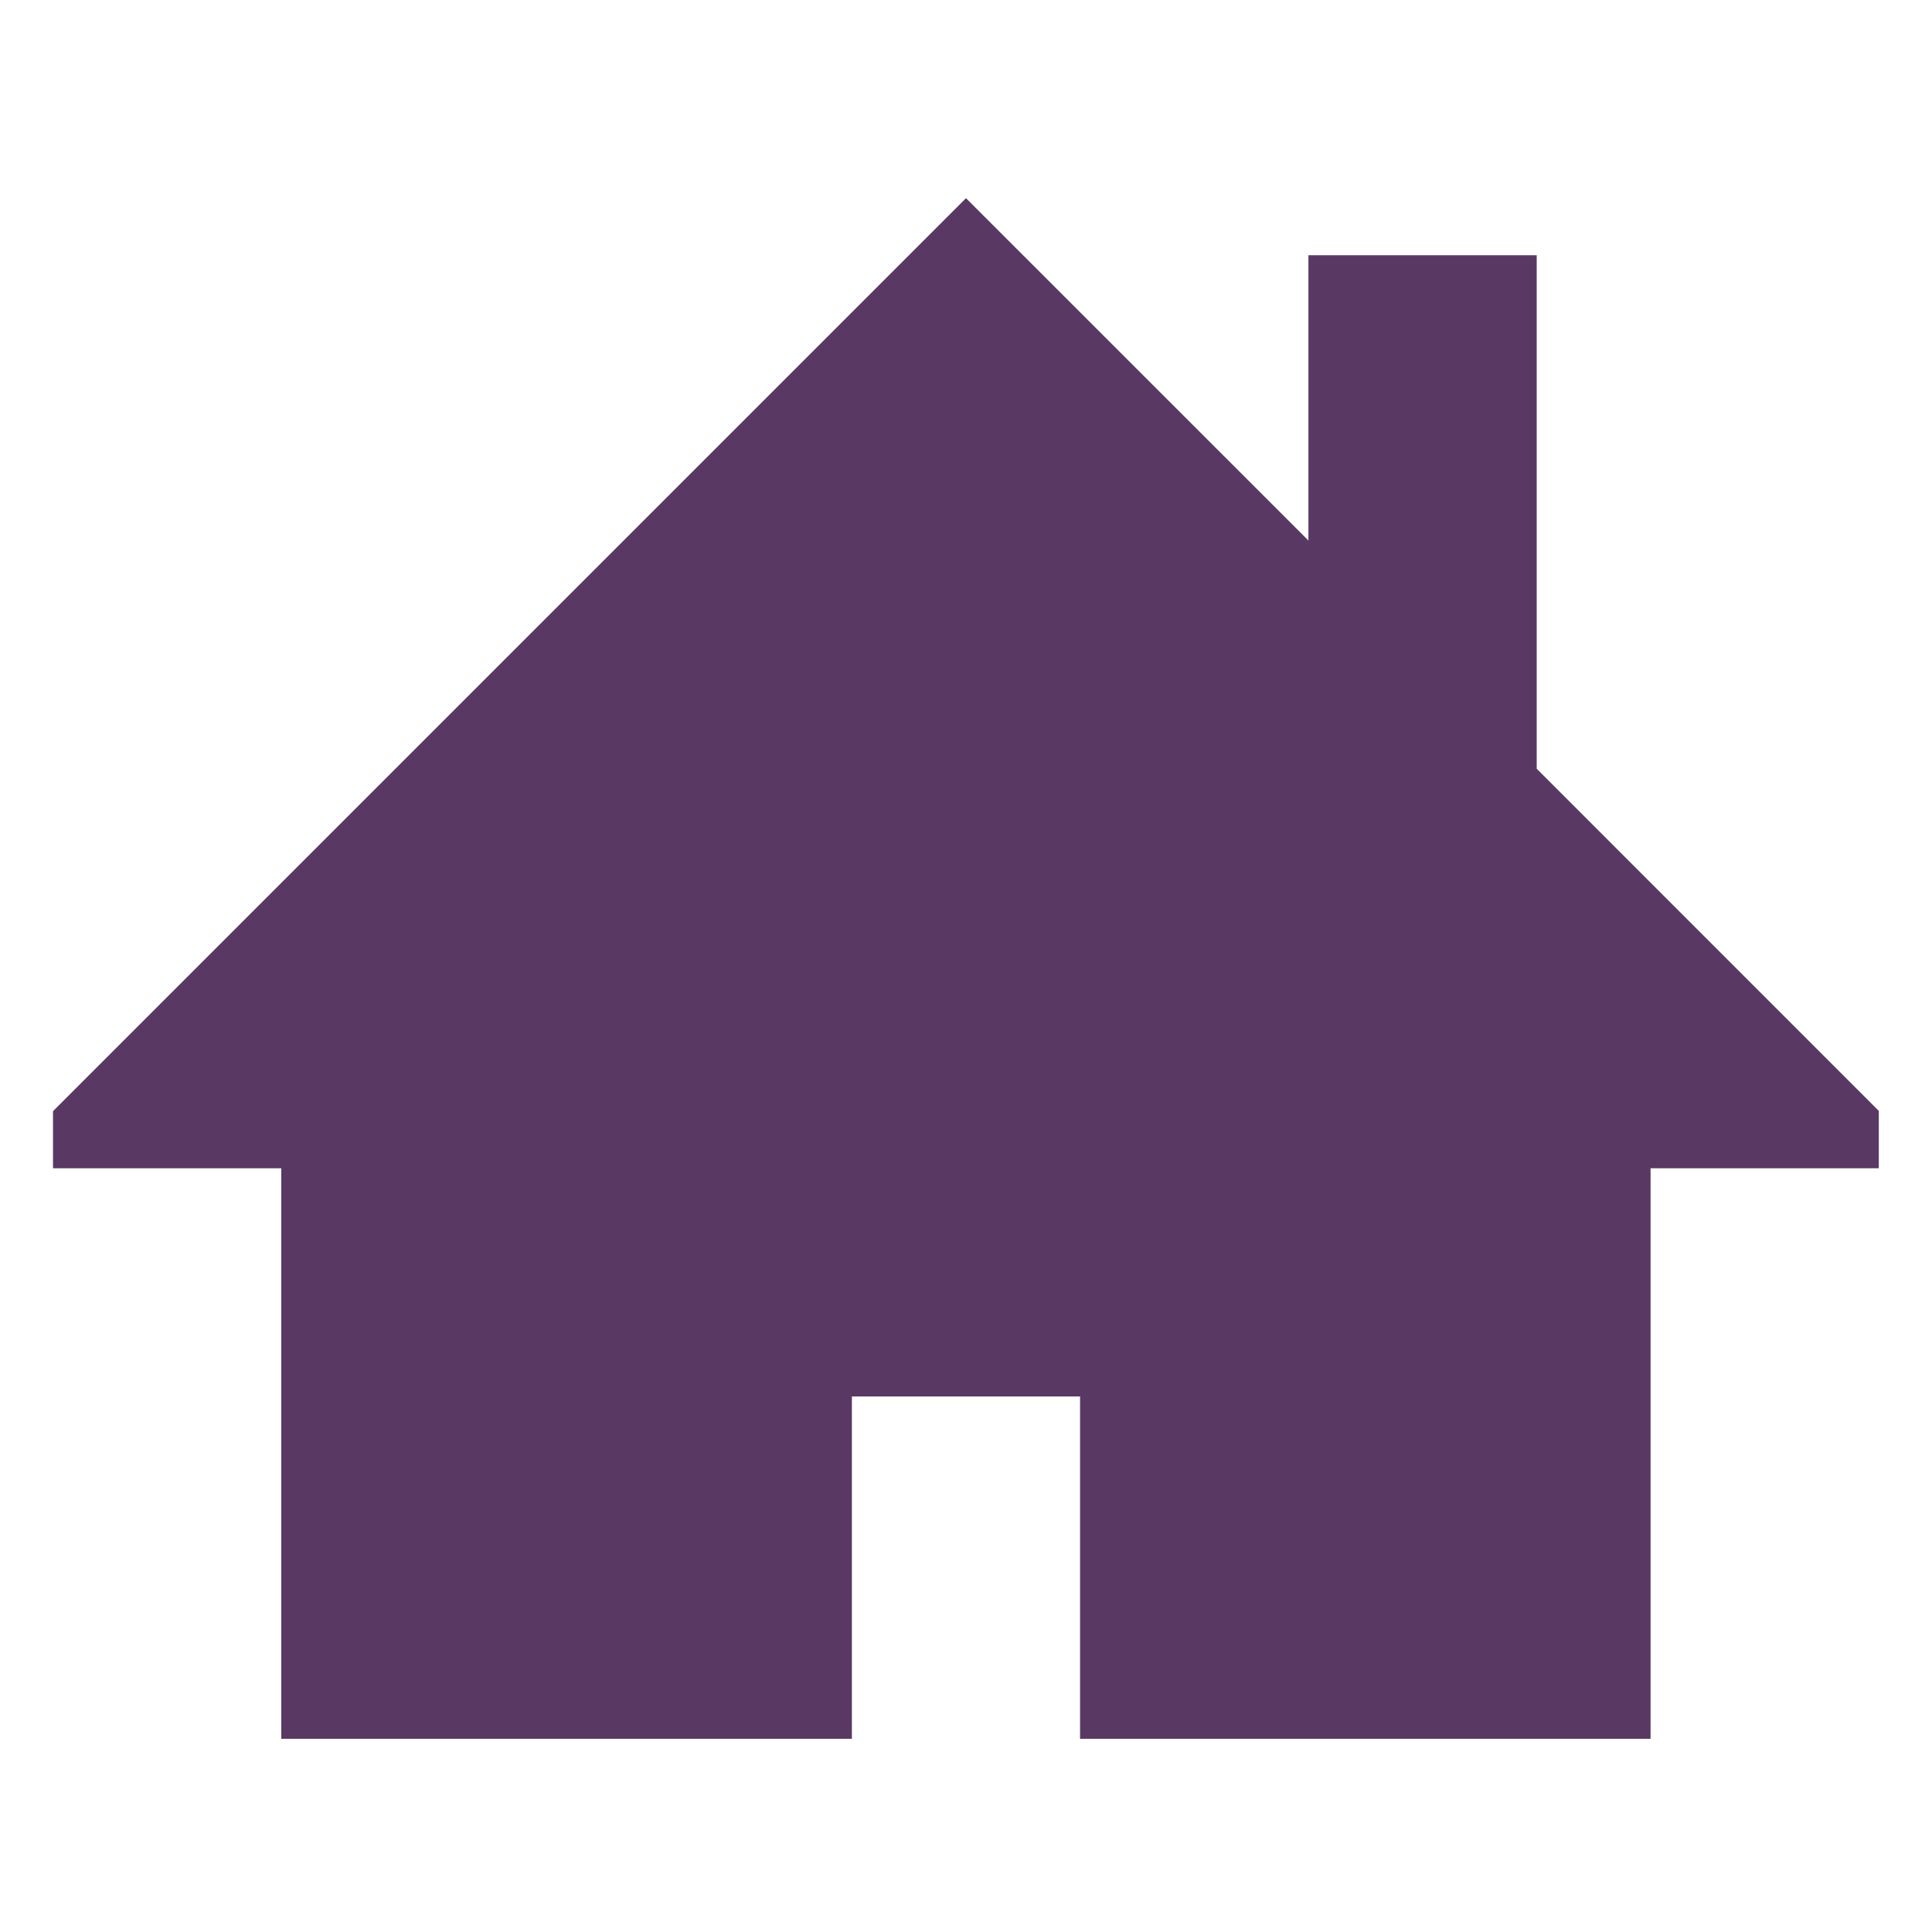
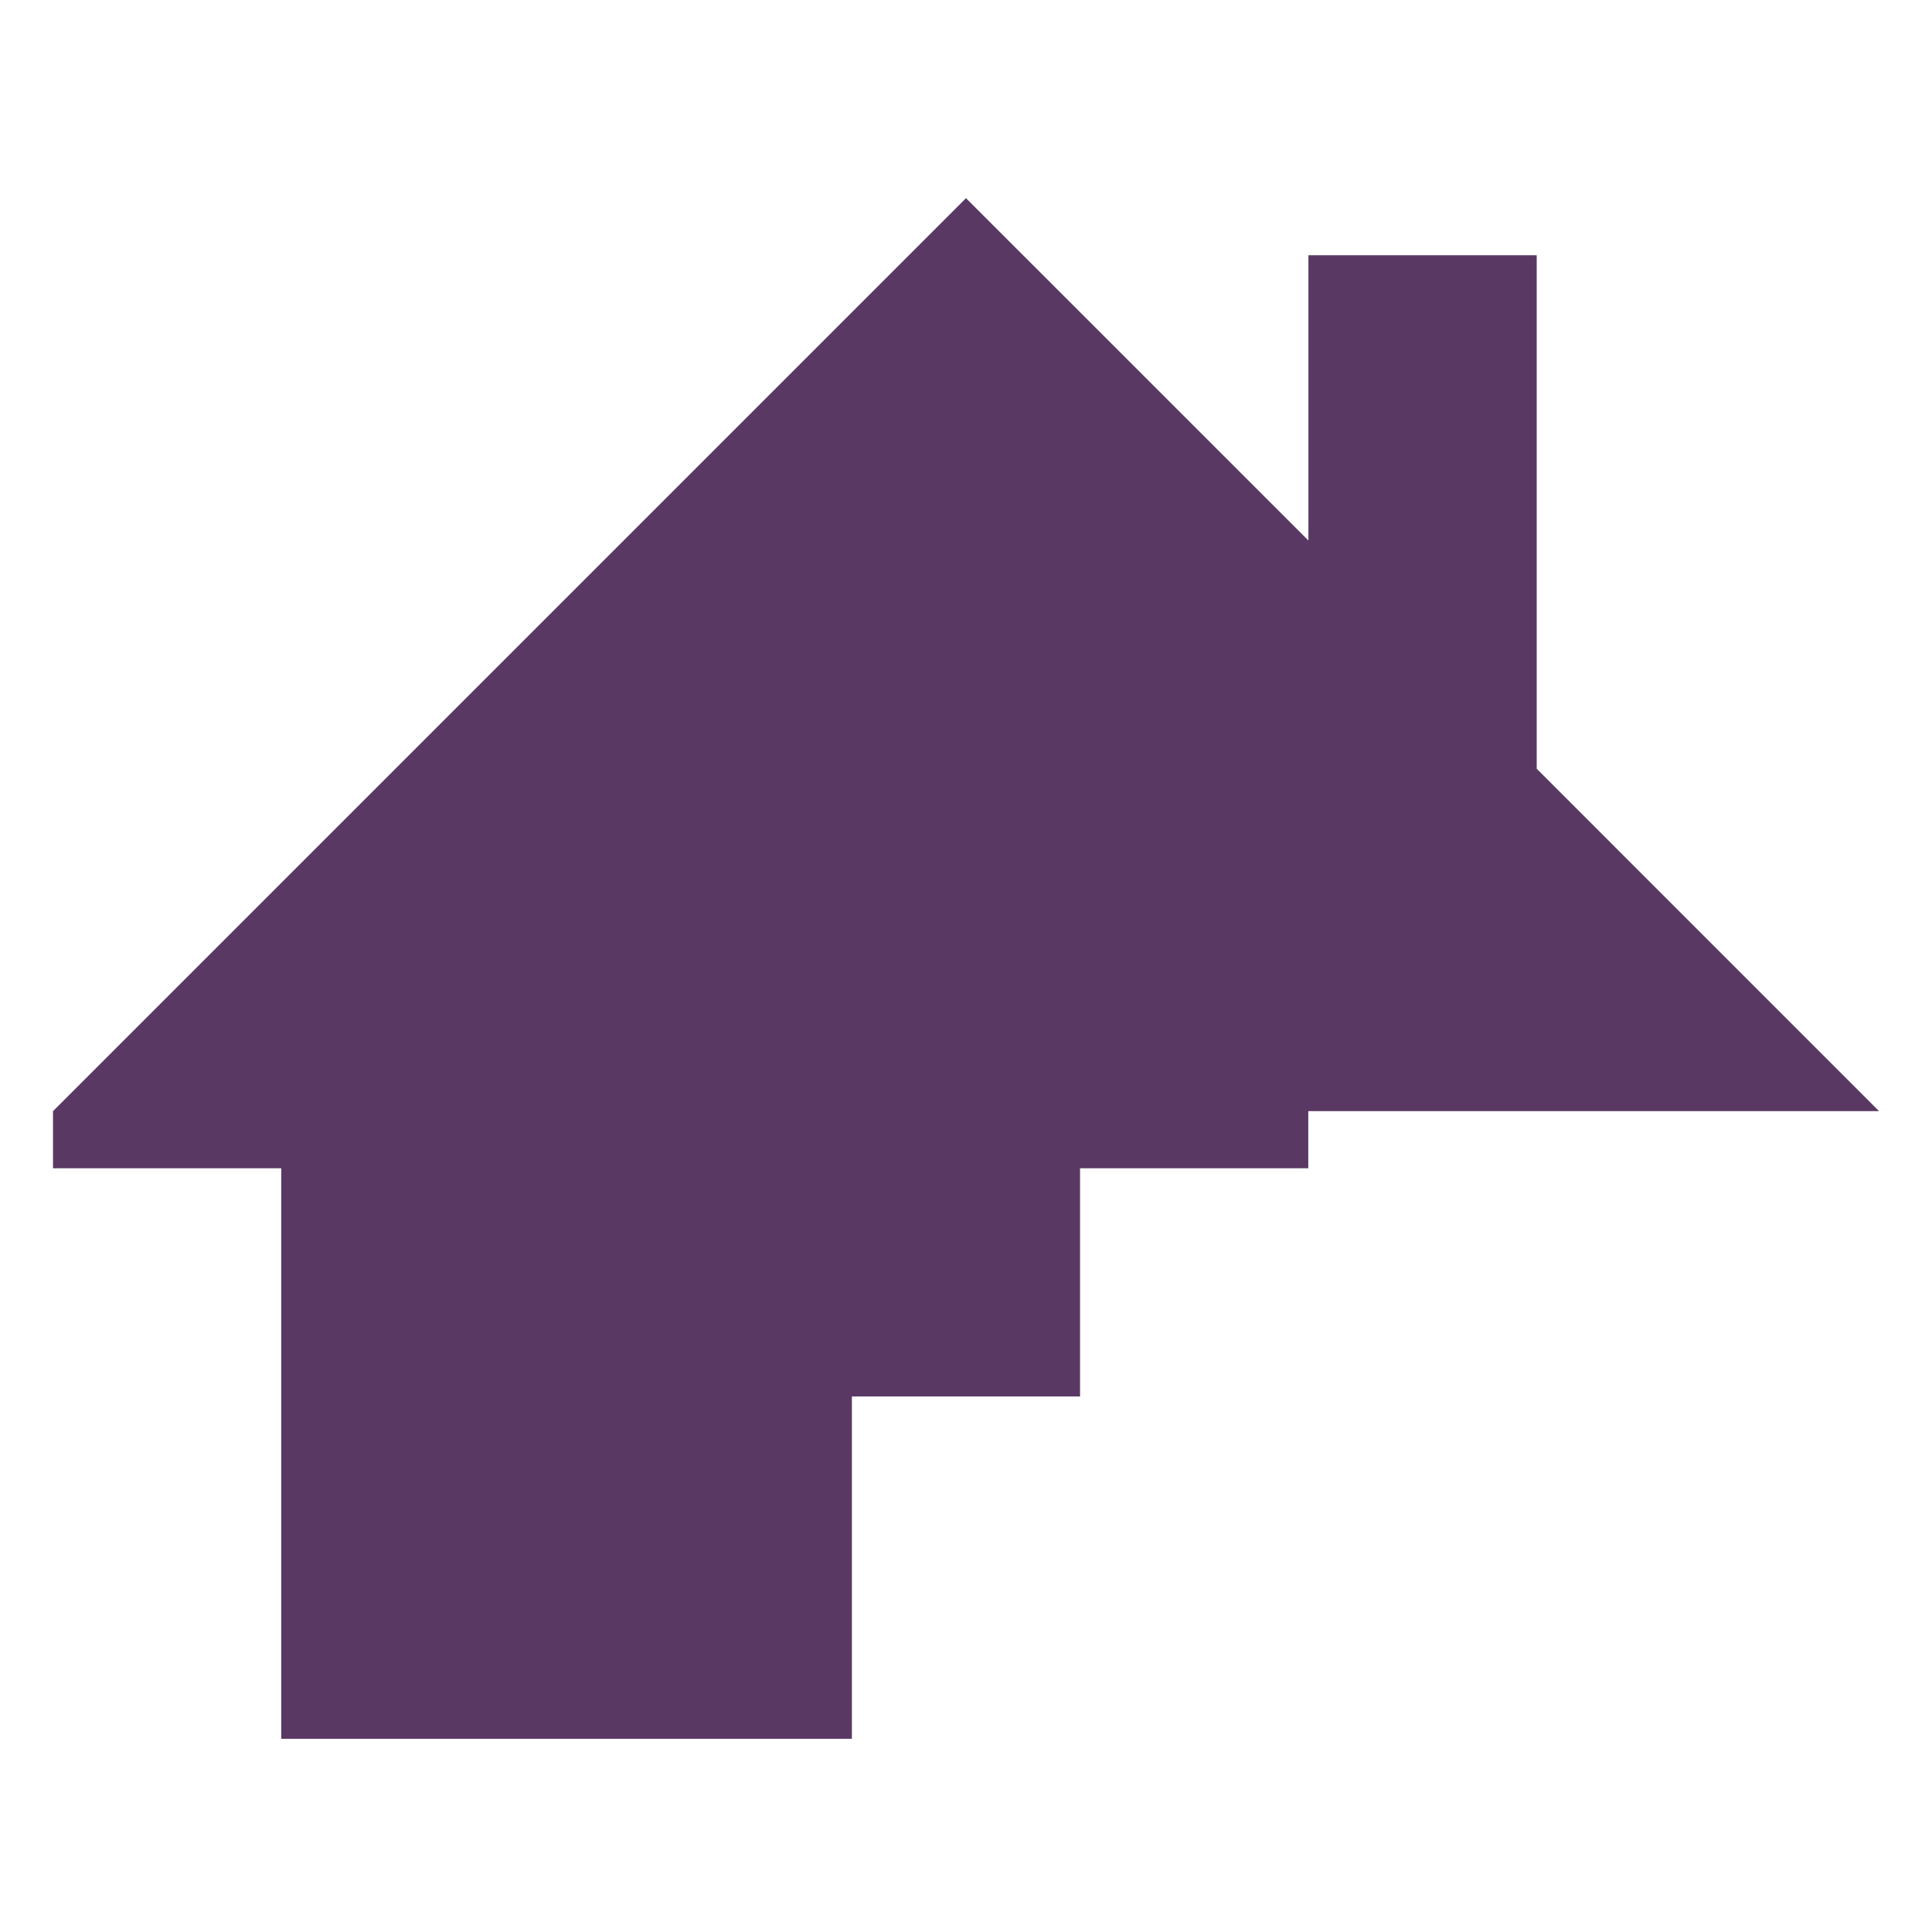
<svg xmlns="http://www.w3.org/2000/svg" version="1.1" id="Layer_1" x="0px" y="0px" width="30px" height="30px" viewBox="0 0 30 30" enable-background="new 0 0 30 30" xml:space="preserve">
-   <path fill="#593964" d="M29.178,17.254l-5.316-5.317V3.963h-3.545v4.43L15,3.077L0.823,17.254v0.887h3.544V27h8.861v-5.316h3.543V27  h8.859v-8.859h3.544v-0.887H29.178z" />
+   <path fill="#593964" d="M29.178,17.254l-5.316-5.317V3.963h-3.545v4.43L15,3.077L0.823,17.254v0.887h3.544V27h8.861v-5.316h3.543V27  v-8.859h3.544v-0.887H29.178z" />
</svg>